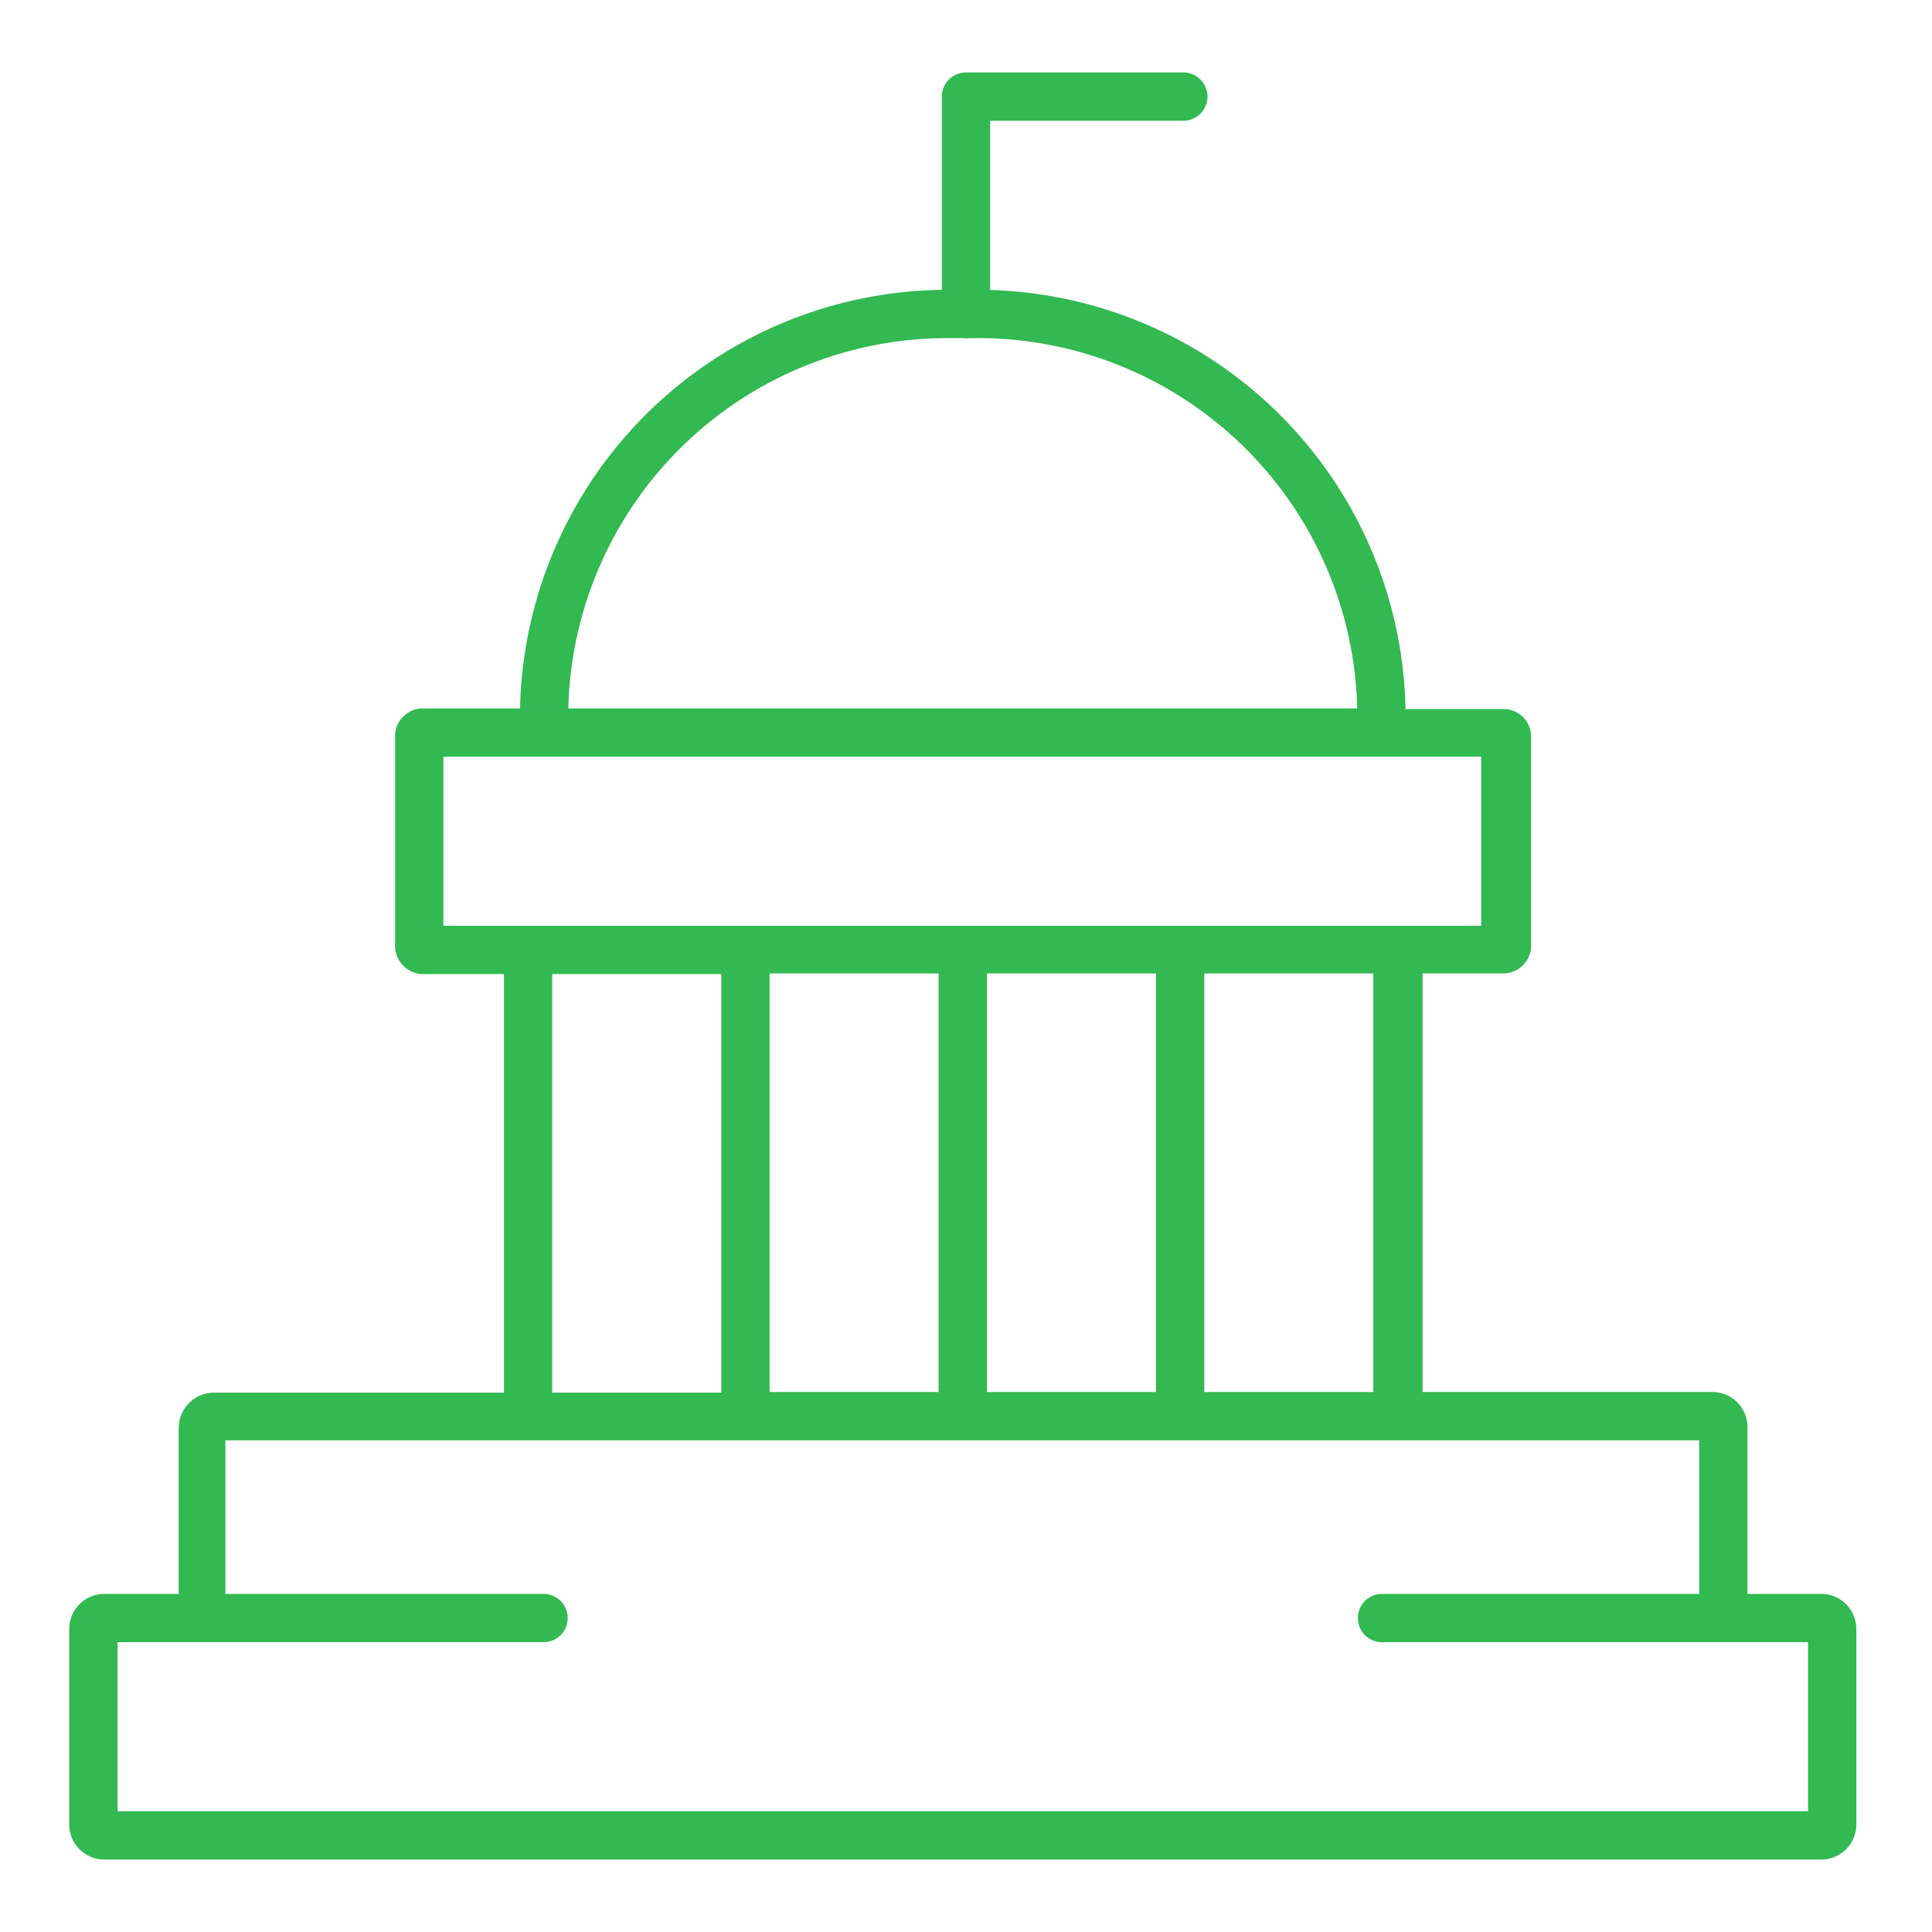
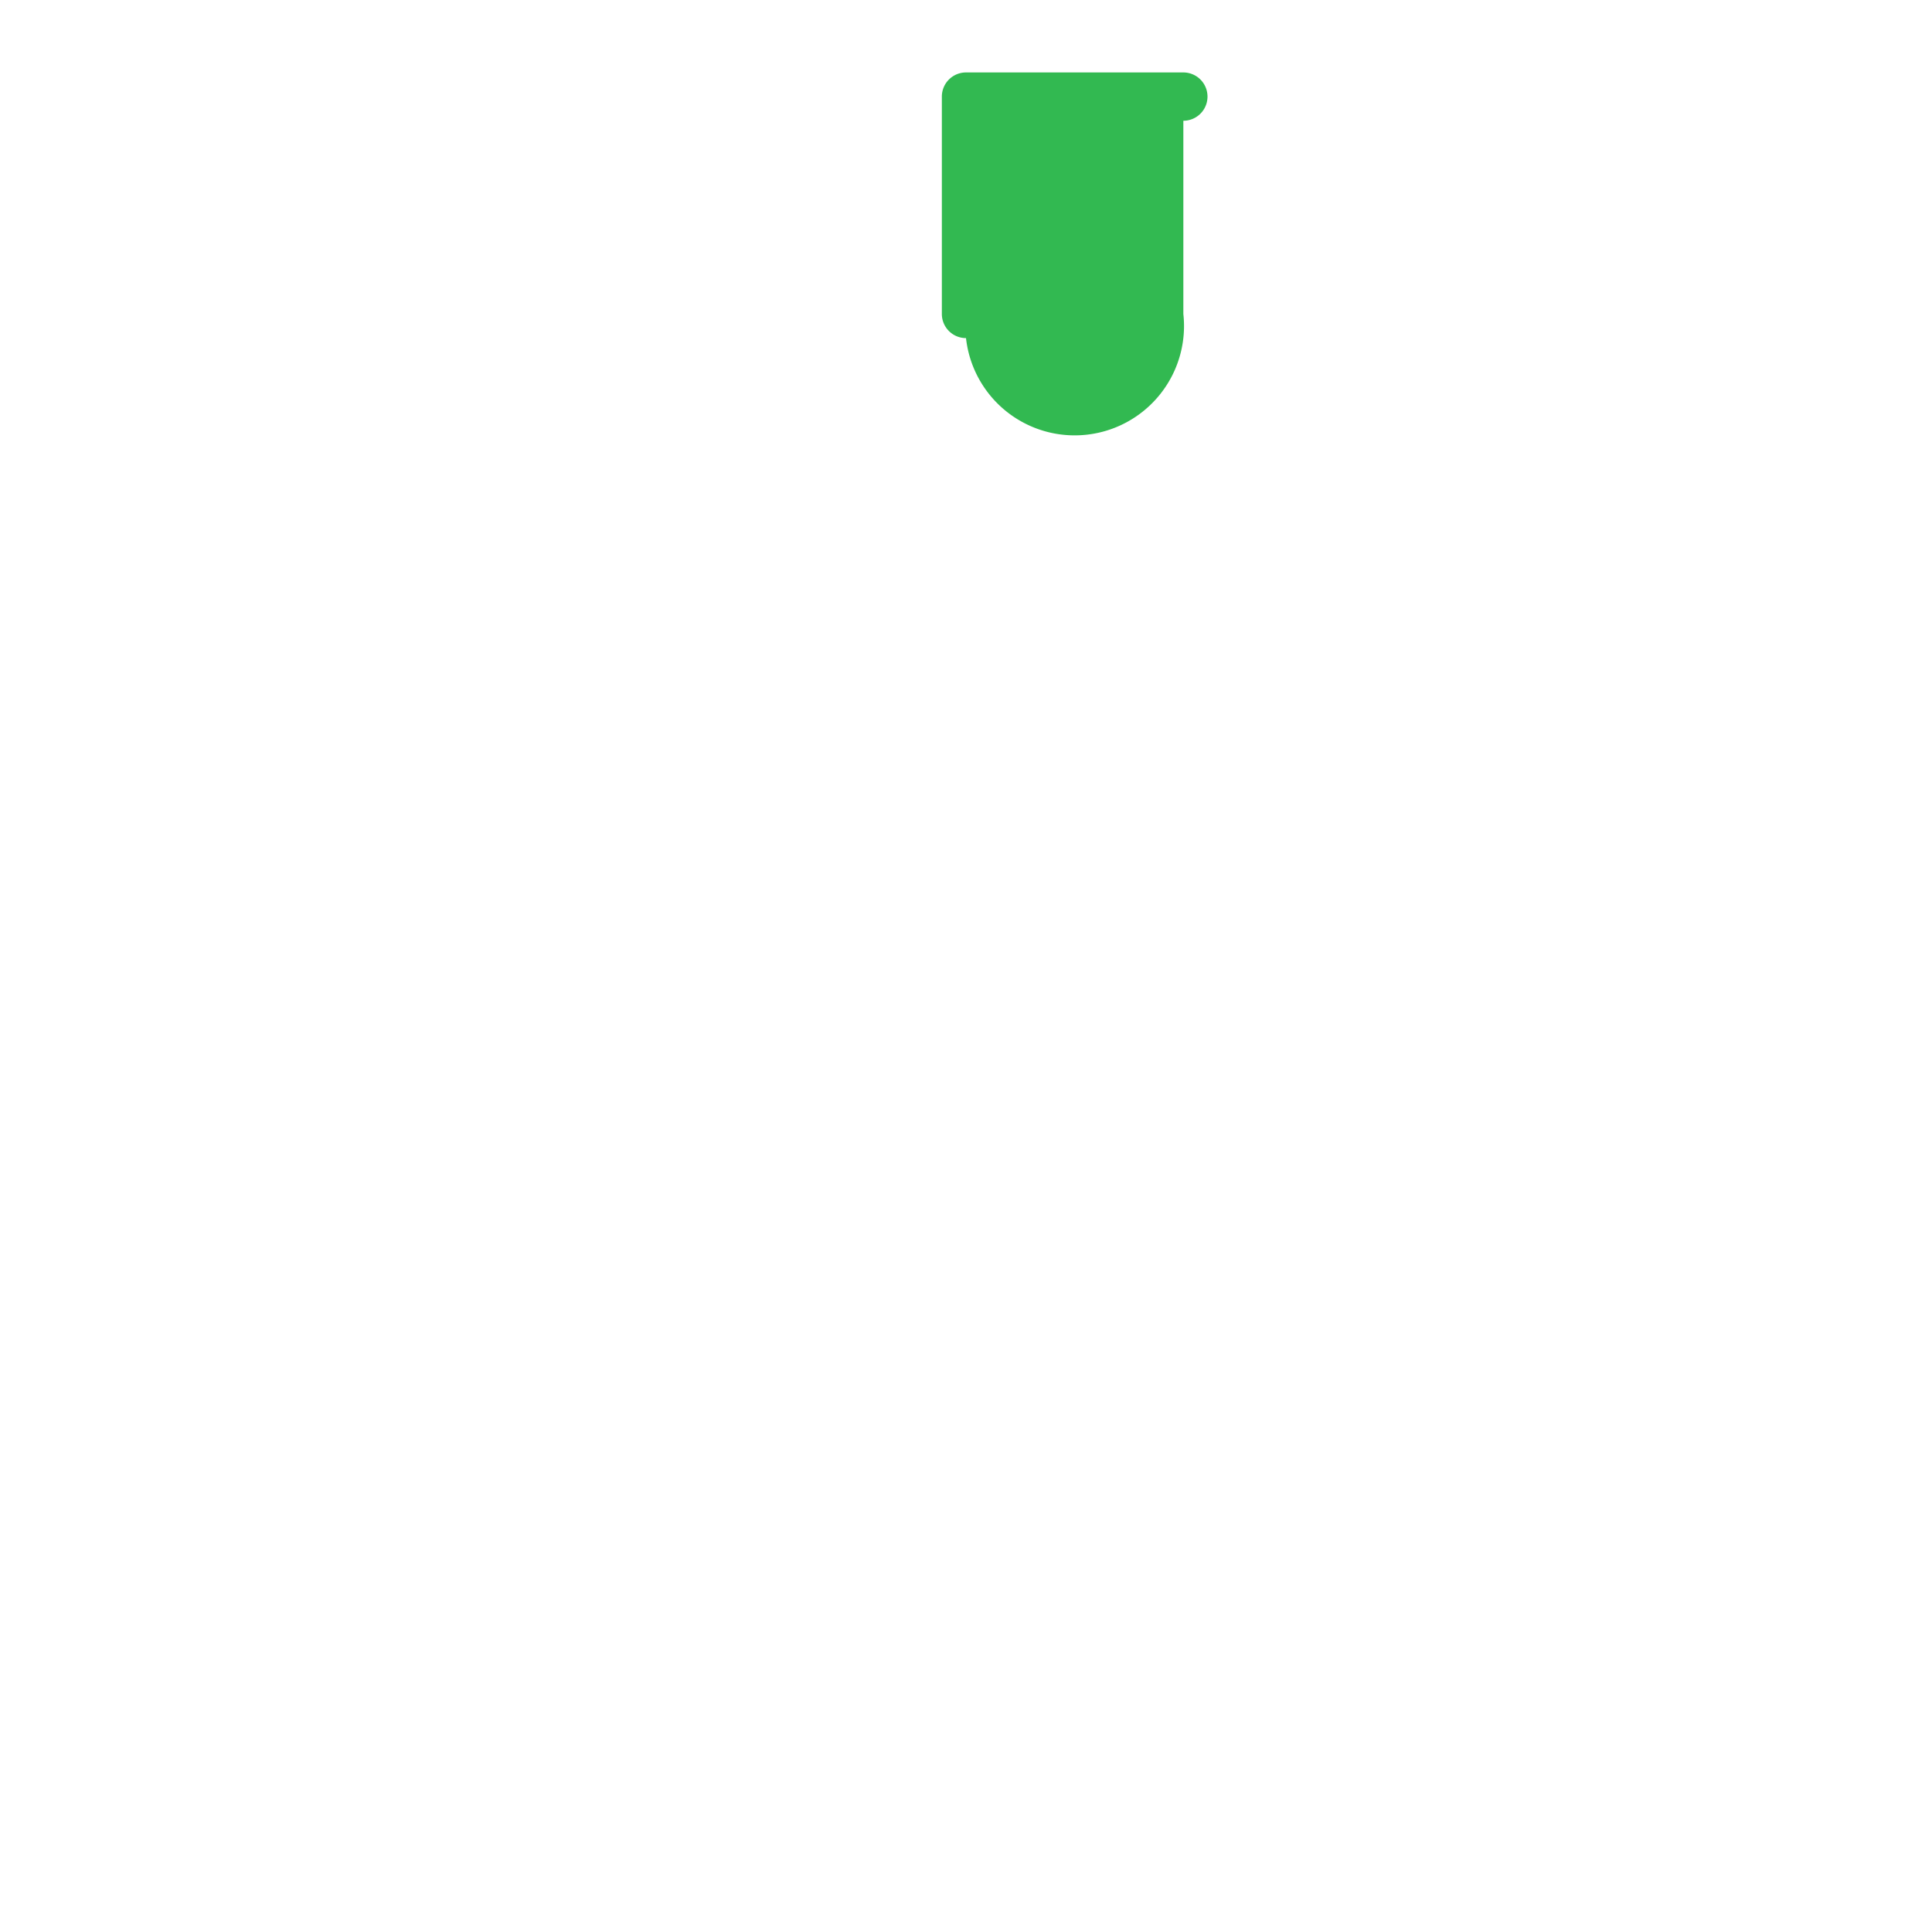
<svg xmlns="http://www.w3.org/2000/svg" id="GROUPED" viewBox="0 0 60 60">
  <defs>
    <style>.cls-1{fill:#32b951;}</style>
  </defs>
-   <path class="cls-1" d="M56.56,49.5H54.27V44.32a1.09,1.09,0,0,0-1.09-1.09h-9v-13h2.56a.87.87,0,0,0,.81-.82V22.84a.86.86,0,0,0-.81-.82H43.65A13.29,13.29,0,0,0,30.38,9h-1A13.29,13.29,0,0,0,16.15,22H13.09a.87.87,0,0,0-.82.82v6.61a.88.88,0,0,0,.82.82h2.56v13h-9a1.1,1.1,0,0,0-1.1,1.09V49.5H3.24a1.09,1.09,0,0,0-1.09,1.09v6.07a1.09,1.09,0,0,0,1.09,1.09H56.56a1.09,1.09,0,0,0,1.09-1.09V50.59A1.09,1.09,0,0,0,56.56,49.5ZM42.65,43.23H37.4v-13h5.25Zm-13.5-13v13H23.9v-13Zm1.5,0H35.9v13H30.65ZM29.42,10.5h1A11.78,11.78,0,0,1,42.15,22H17.65A11.78,11.78,0,0,1,29.42,10.5Zm-15.65,13H46v5.25H13.77Zm3.38,6.75H22.4v13H17.15Zm39,26H3.65V51H16.88a.75.75,0,0,0,0-1.5H7V44.73H52.77V49.5H42.92a.75.75,0,0,0,0,1.5H56.15Z" />
-   <path class="cls-1" d="M30,10.5a.75.75,0,0,1-.75-.75V3A.75.75,0,0,1,30,2.25h6.75a.75.75,0,0,1,0,1.5h-6v6A.76.76,0,0,1,30,10.5Z" />
+   <path class="cls-1" d="M30,10.5a.75.75,0,0,1-.75-.75V3A.75.75,0,0,1,30,2.25h6.75a.75.75,0,0,1,0,1.5v6A.76.76,0,0,1,30,10.5Z" />
</svg>